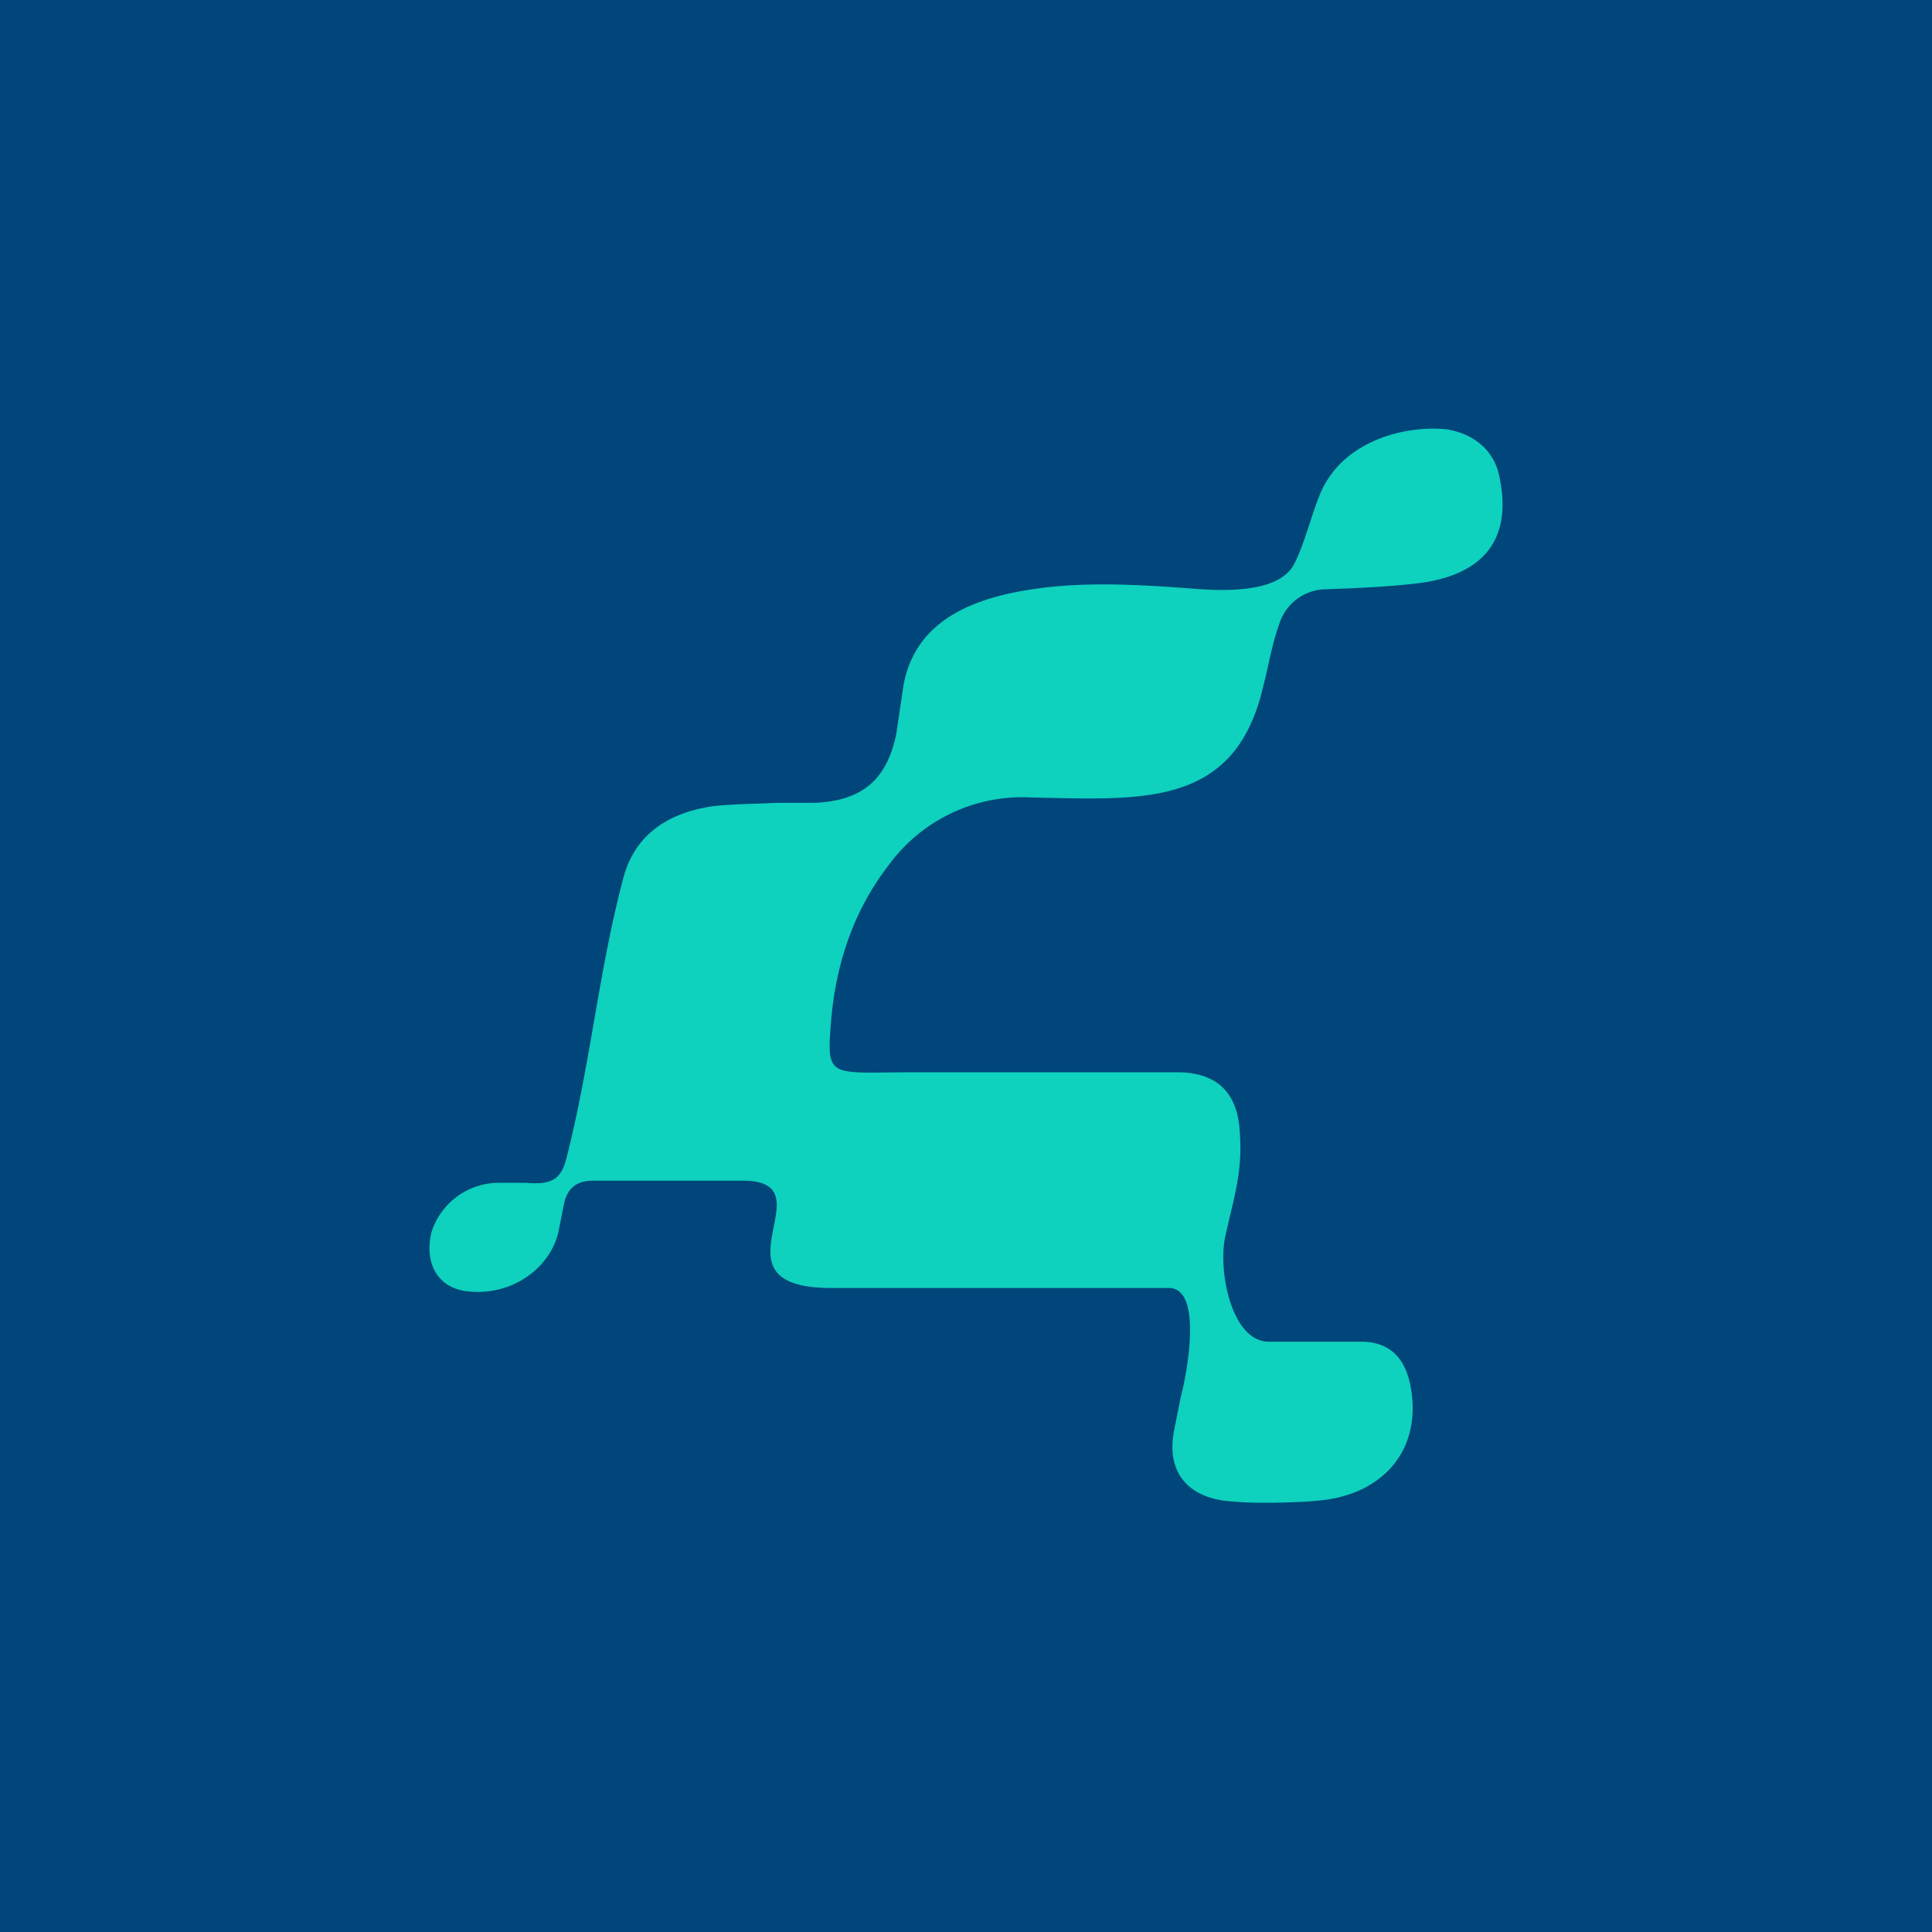
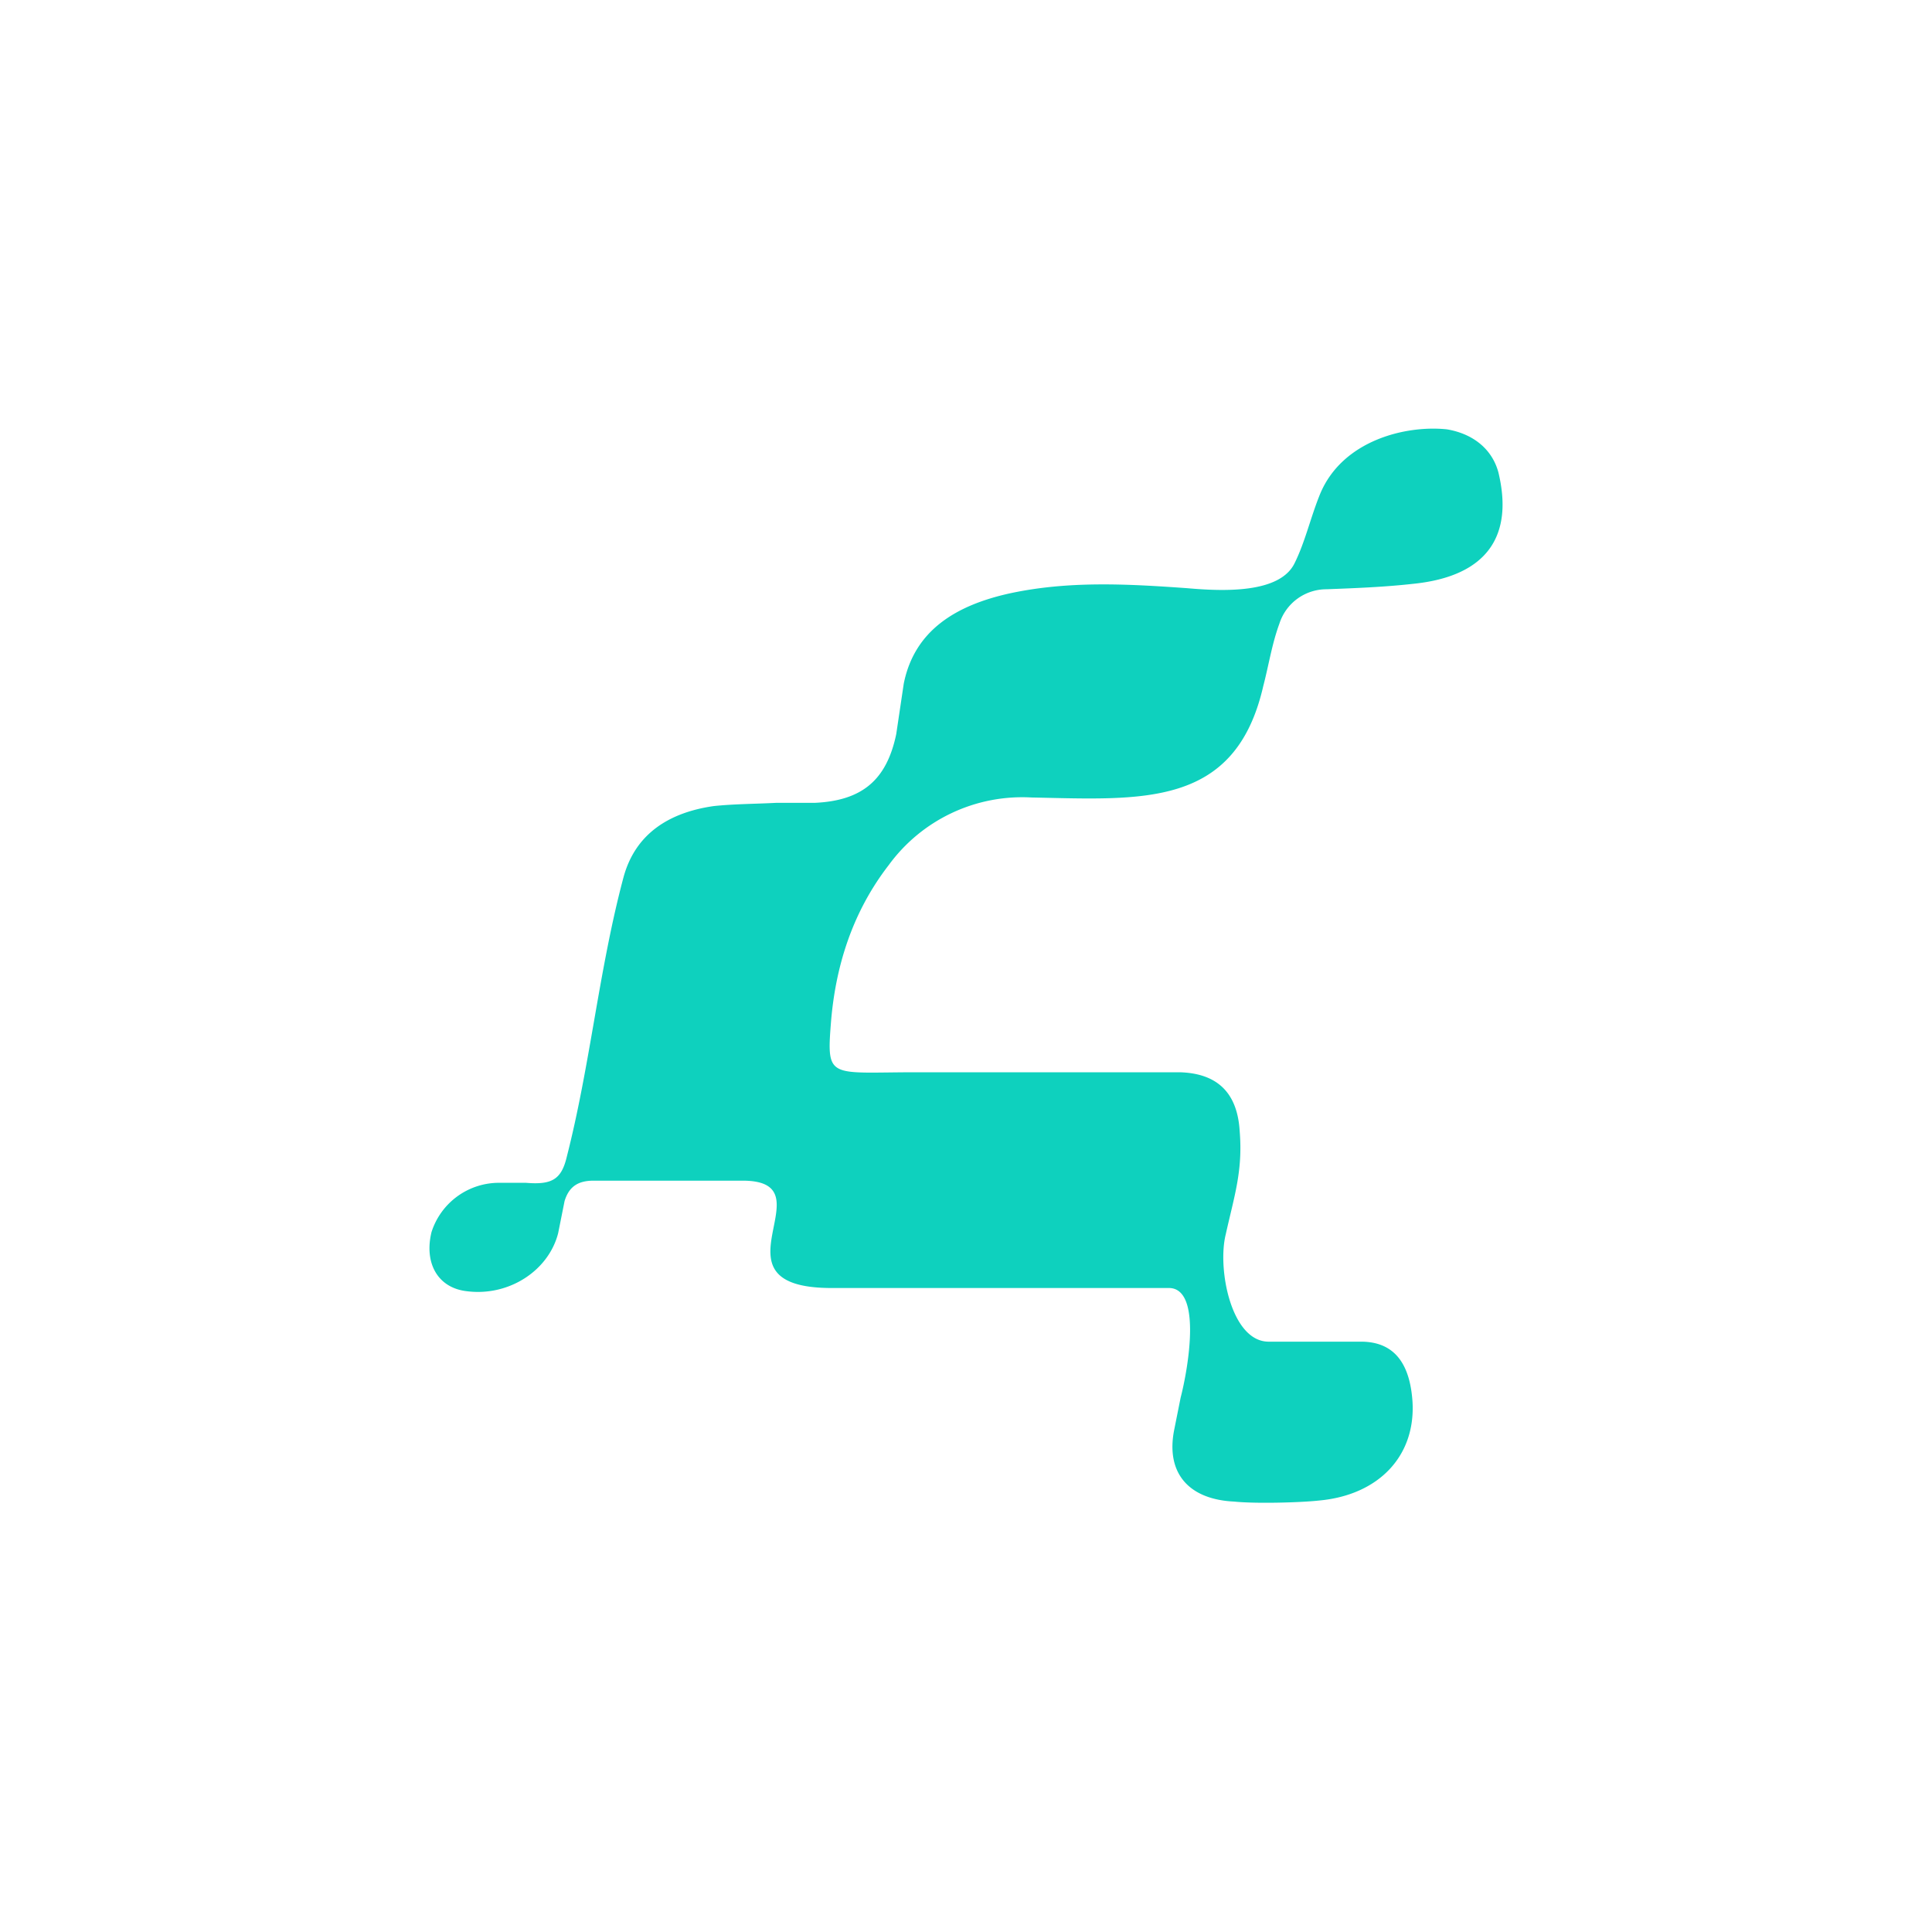
<svg xmlns="http://www.w3.org/2000/svg" width="18" height="18">
-   <path fill="#00467A" d="M0 0h18v18H0z" />
  <path d="M6.23 11h-.7c-.15 0-.23.06-.27.19l-.06.3c-.09.35-.46.59-.85.54-.27-.03-.4-.26-.33-.55a.66.66 0 01.64-.46h.24c.24.02.33-.03.38-.24.22-.86.3-1.75.53-2.61.11-.4.42-.6.84-.66.19-.02.39-.02.58-.03h.36c.44-.02.67-.21.76-.64l.07-.47c.1-.5.49-.73.98-.84.55-.12 1.1-.09 1.66-.05.34.03.86.05 1-.23.1-.2.15-.43.24-.65.21-.5.8-.64 1.18-.6.24.04.42.18.48.4.14.58-.09.97-.8 1.04-.27.03-.54.04-.8.05a.46.46 0 00-.44.32c-.07.19-.1.39-.15.58-.26 1.14-1.13 1.06-2.16 1.04a1.54 1.54 0 00-1.33.63c-.34.44-.5.95-.54 1.49-.04.51 0 .44.8.44h2.45c.37.01.54.21.56.55.03.37-.05.6-.13.96-.08.32.05 1 .4 1h.86c.35 0 .46.26.48.56.03.51-.32.87-.87.92-.18.02-.6.03-.79.01-.43-.02-.64-.27-.56-.67l.06-.3c.07-.27.2-1.02-.11-1.02H7.73c-1.16-.01 0-.99-.8-1h-.7z" fill="#0ED1BE" />
</svg>